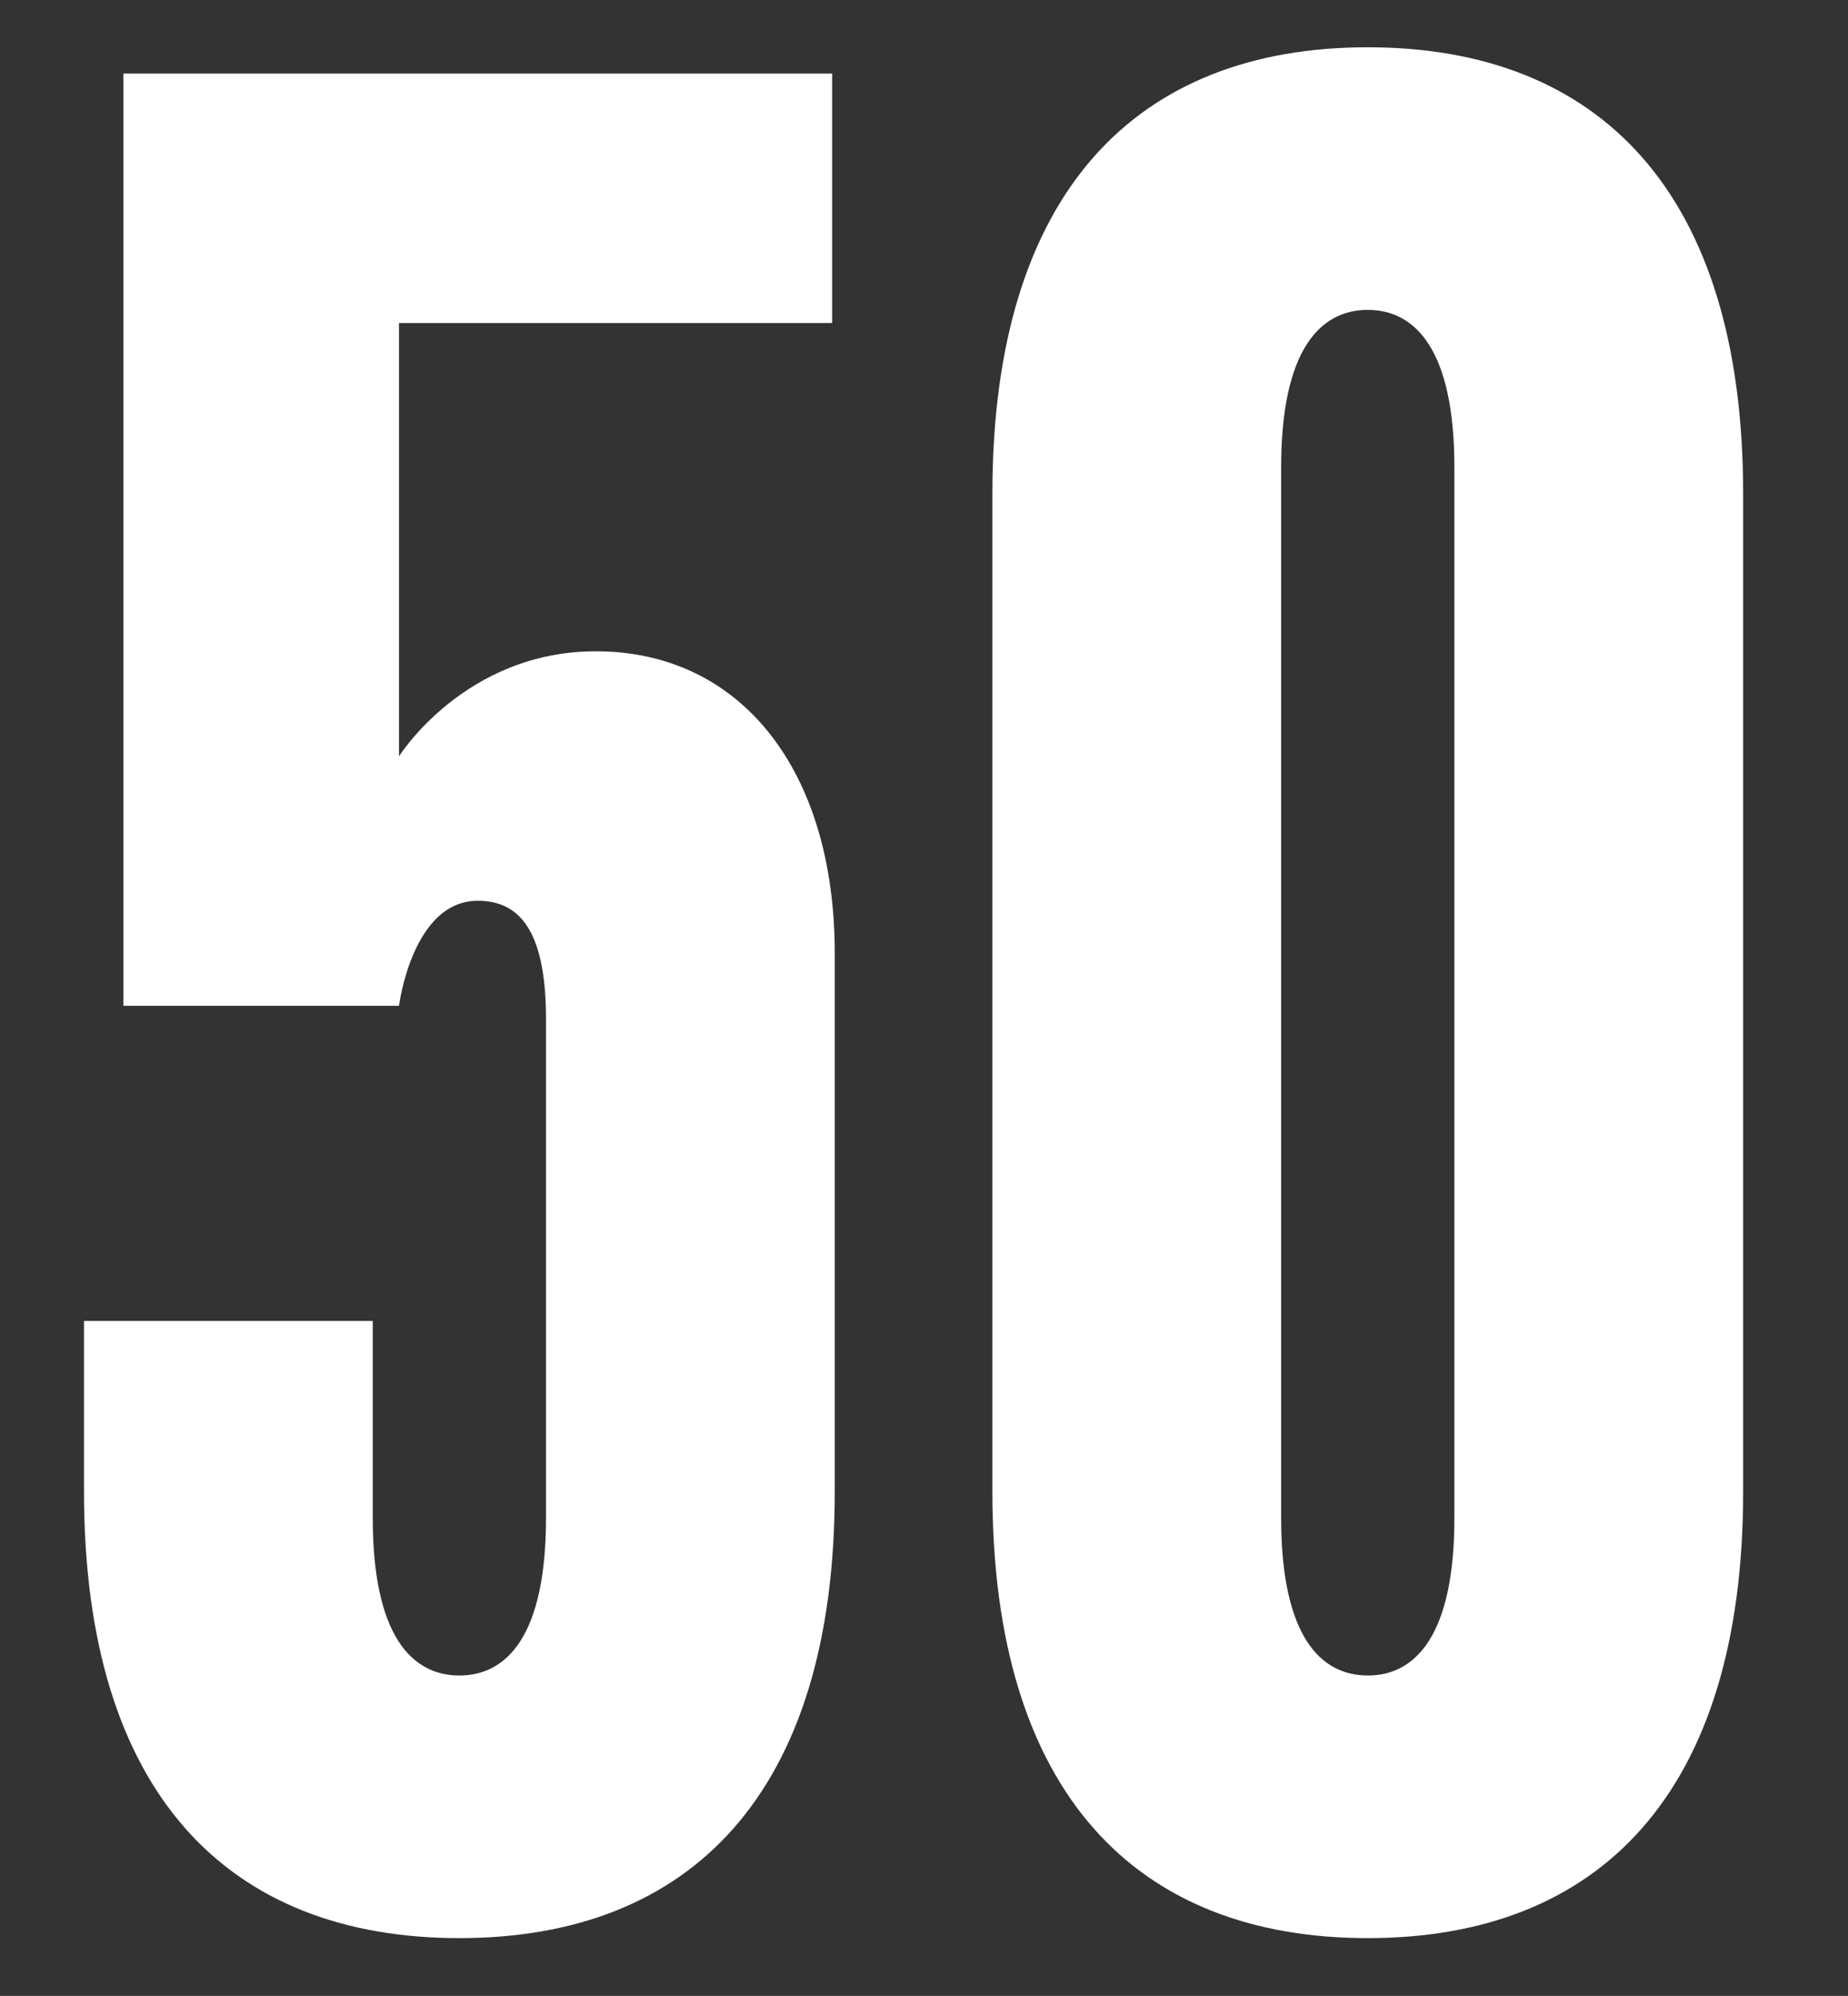
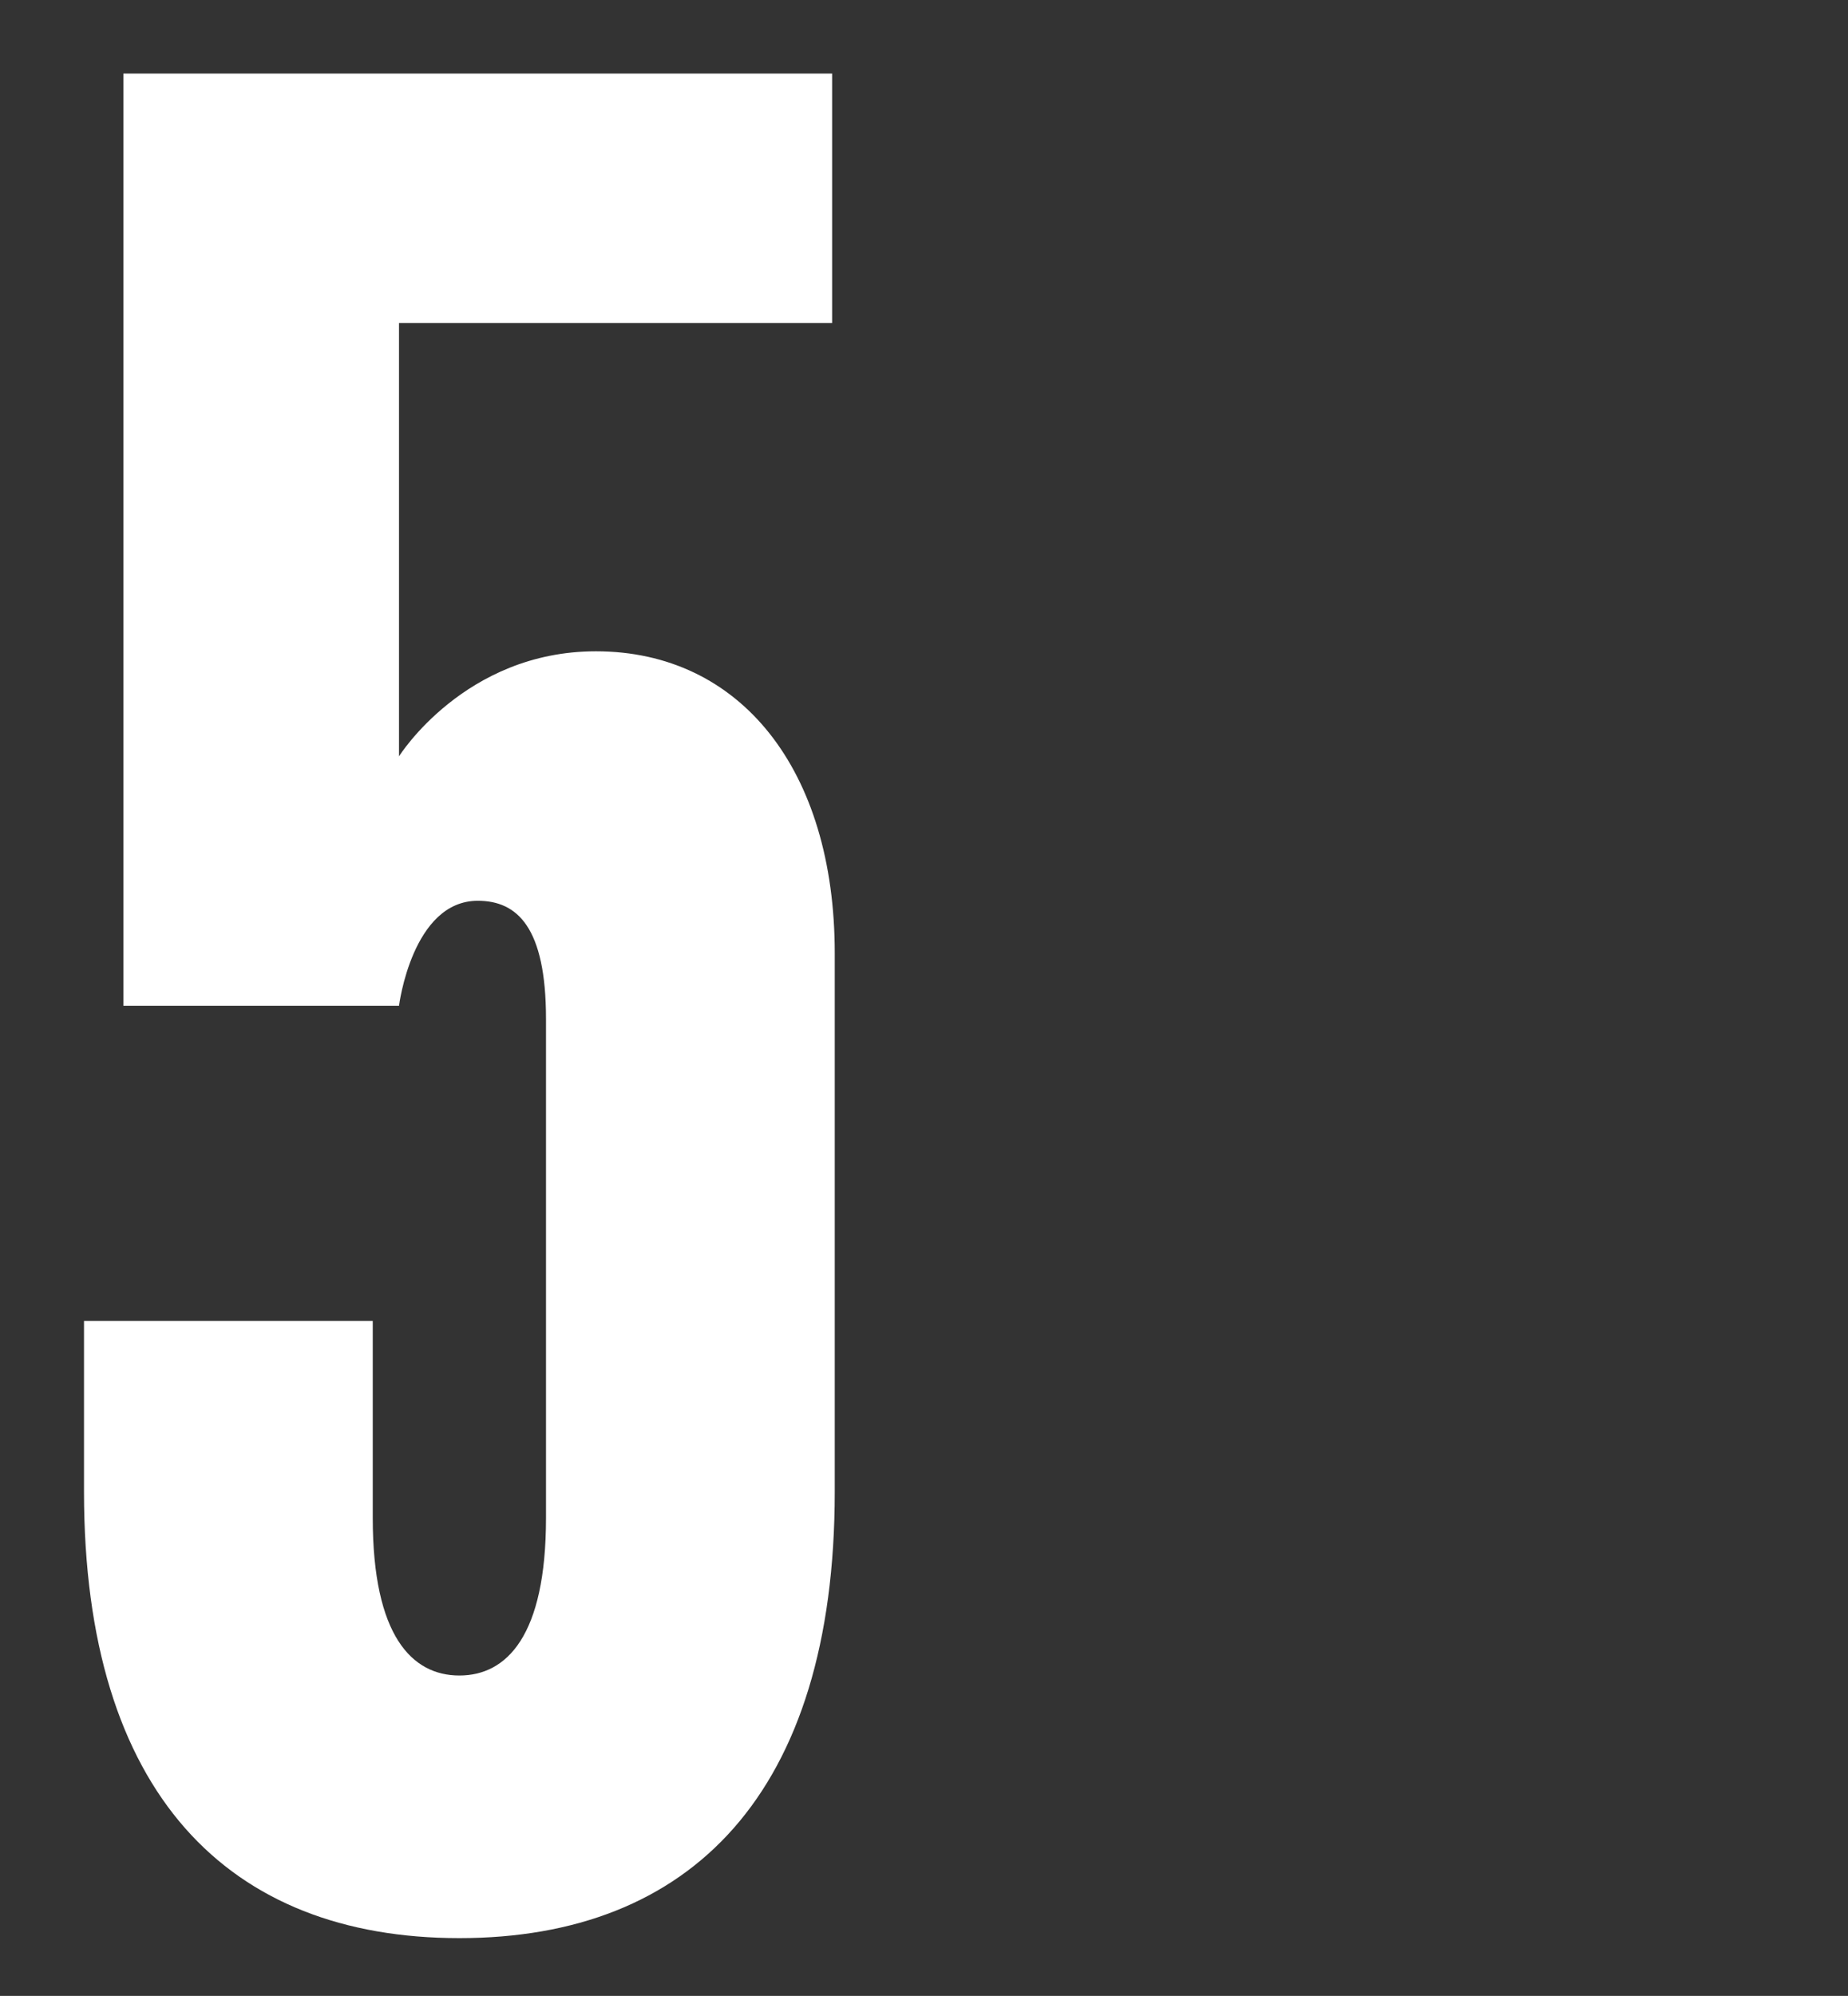
<svg xmlns="http://www.w3.org/2000/svg" width="176" height="190" viewBox="0 0 176 190" fill="none">
  <rect x="0" y="0" width="176" height="190" fill="#333333" stroke="none" />
  <path d="M43.75 184.5C65.75 184.5 79.5 170.75 79.5 142V90.75C79.5 73.25 70.5 62 56.75 62C44.25 62 38 72 38 72V30.75H79.25V7H11.75V95.75H38C38 95.75 39.25 85.75 45.5 85.75C49.25 85.75 52 88.25 52 97V144.5C52 155.75 48.25 159.5 43.75 159.5C39.25 159.5 35.5 155.75 35.5 144.5V125.75H8V142C8 170.75 21.75 184.5 43.75 184.5Z" fill="white" />
-   <path d="M130.264 184.5C152.264 184.5 166.014 170.75 166.014 142V47C166.014 18.25 152.264 4.5 130.264 4.5C108.264 4.5 94.514 18.25 94.514 47V142C94.514 170.75 108.264 184.5 130.264 184.5ZM130.264 159.5C125.764 159.5 122.014 155.75 122.014 144.5V44.5C122.014 33.25 125.764 29.5 130.264 29.5C134.764 29.5 138.514 33.25 138.514 44.5V144.5C138.514 155.75 134.764 159.5 130.264 159.5Z" fill="white" />
</svg>